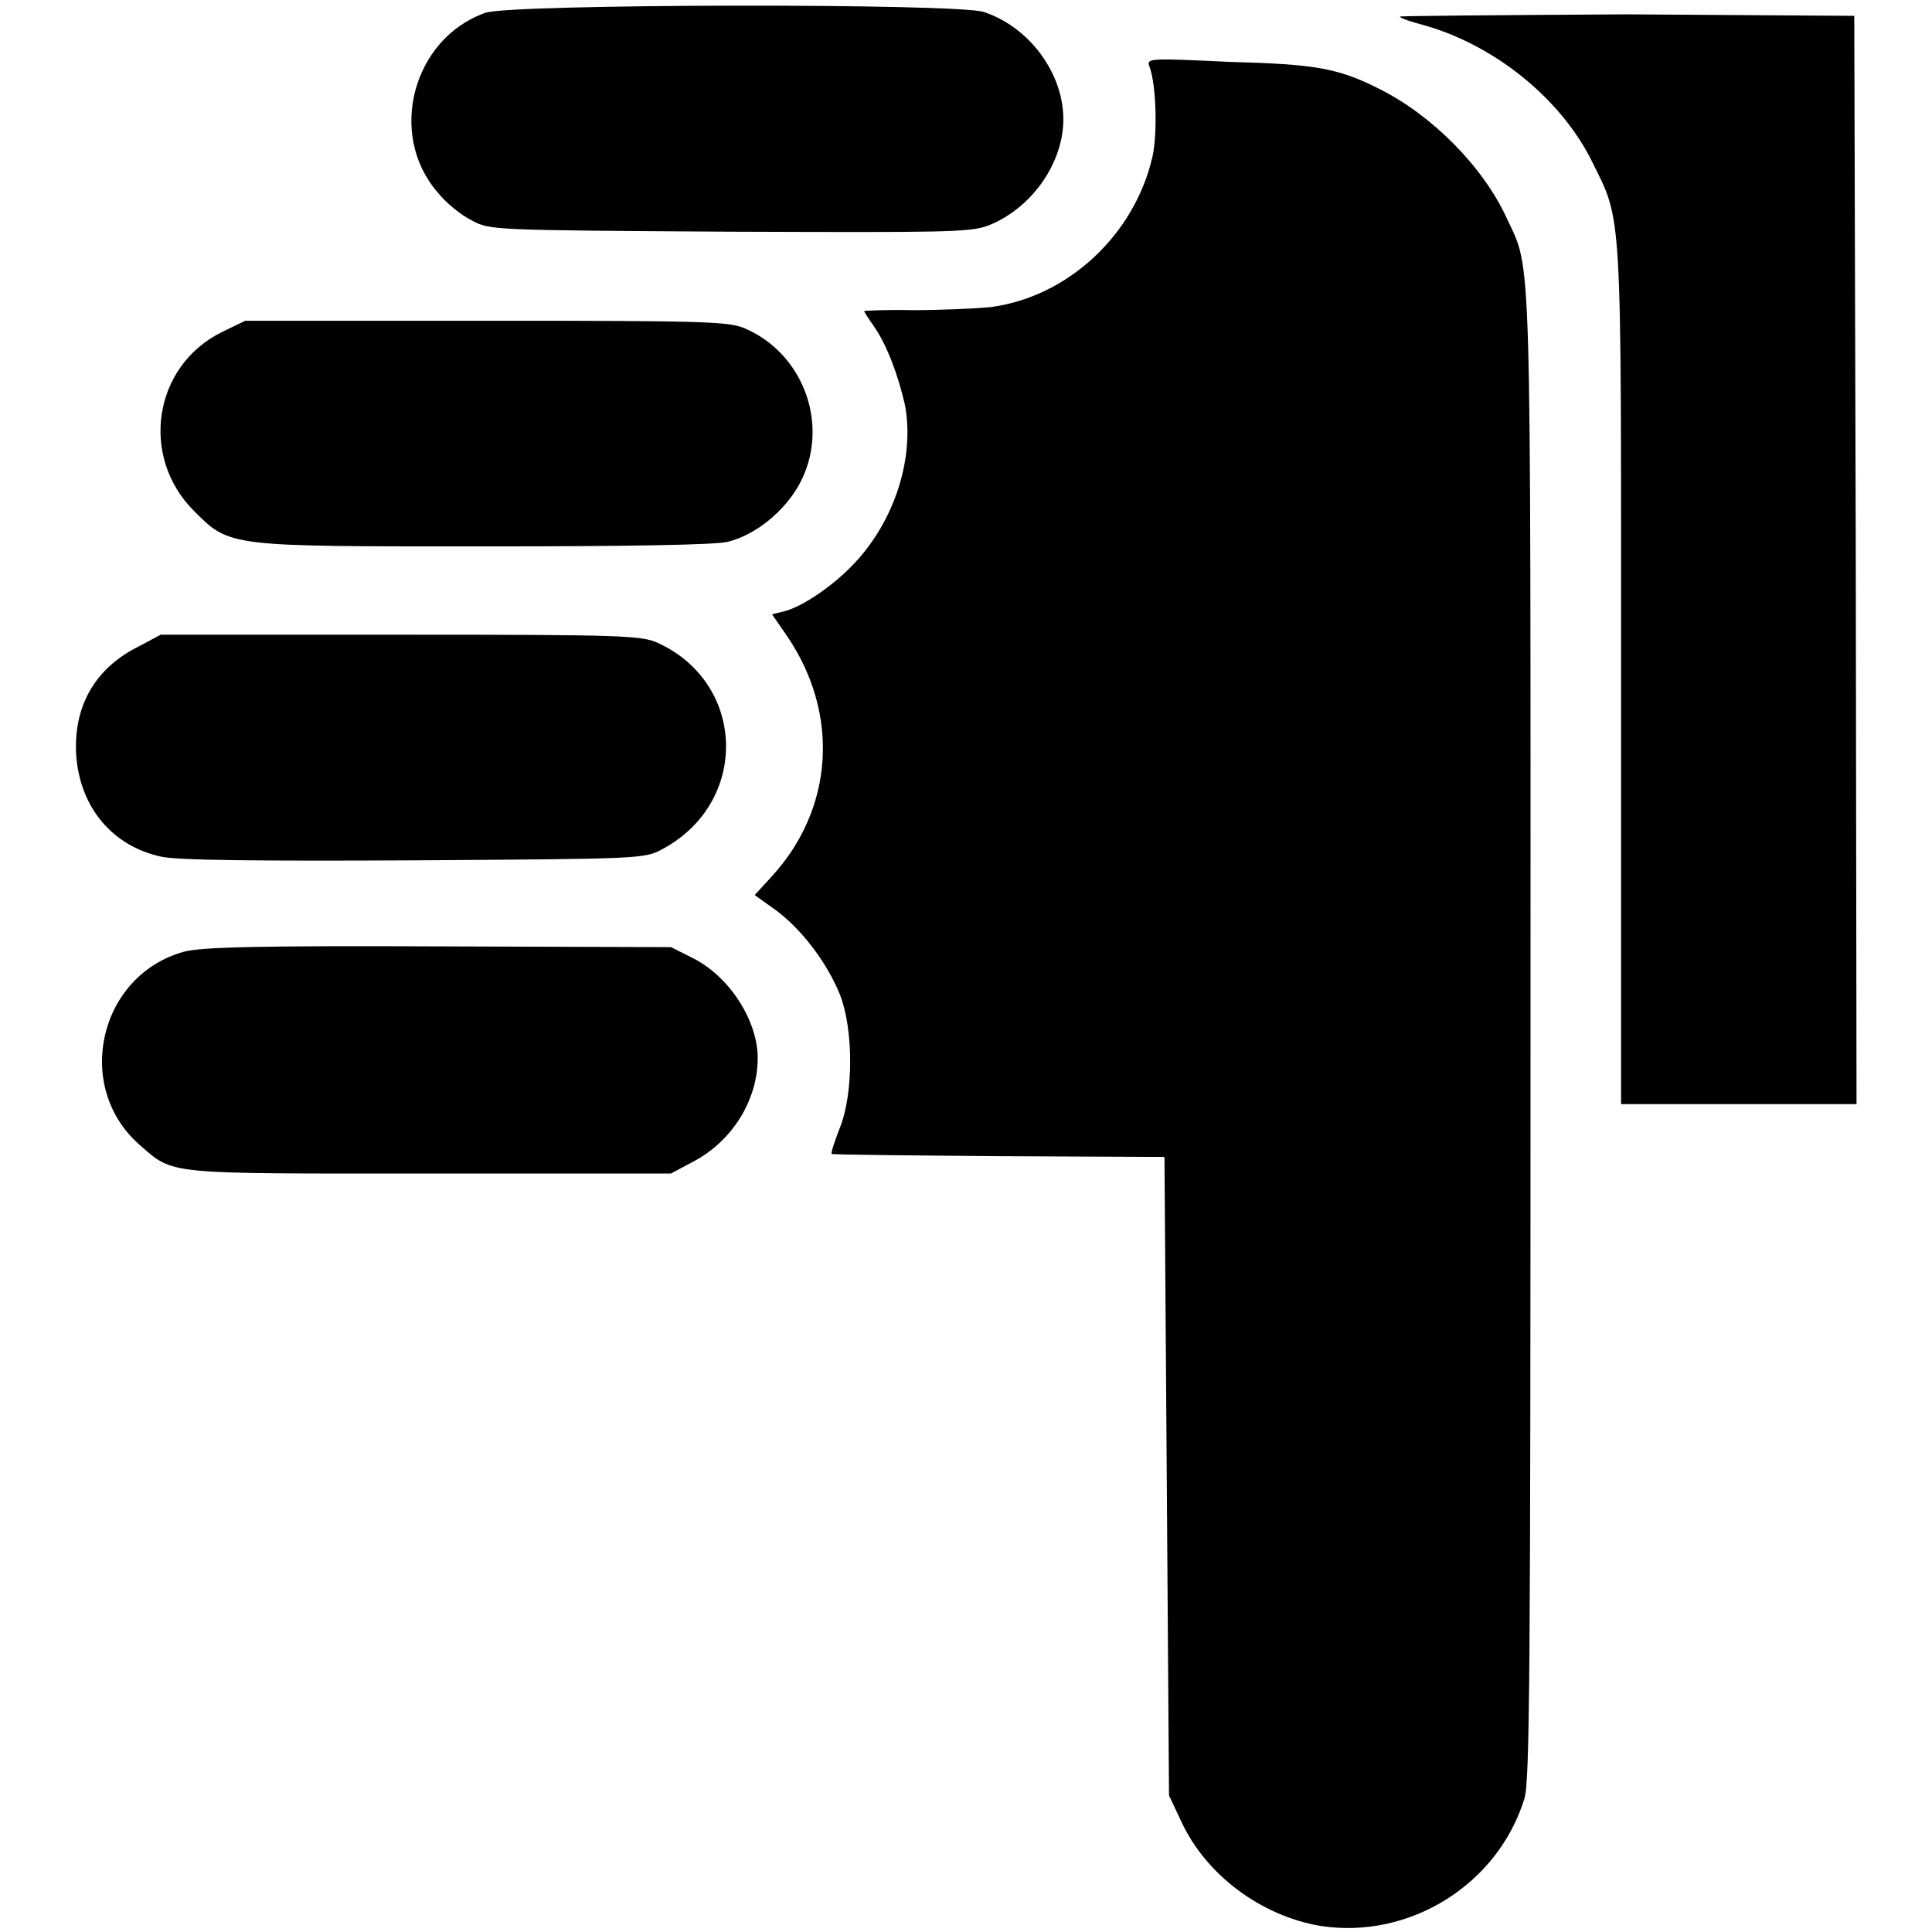
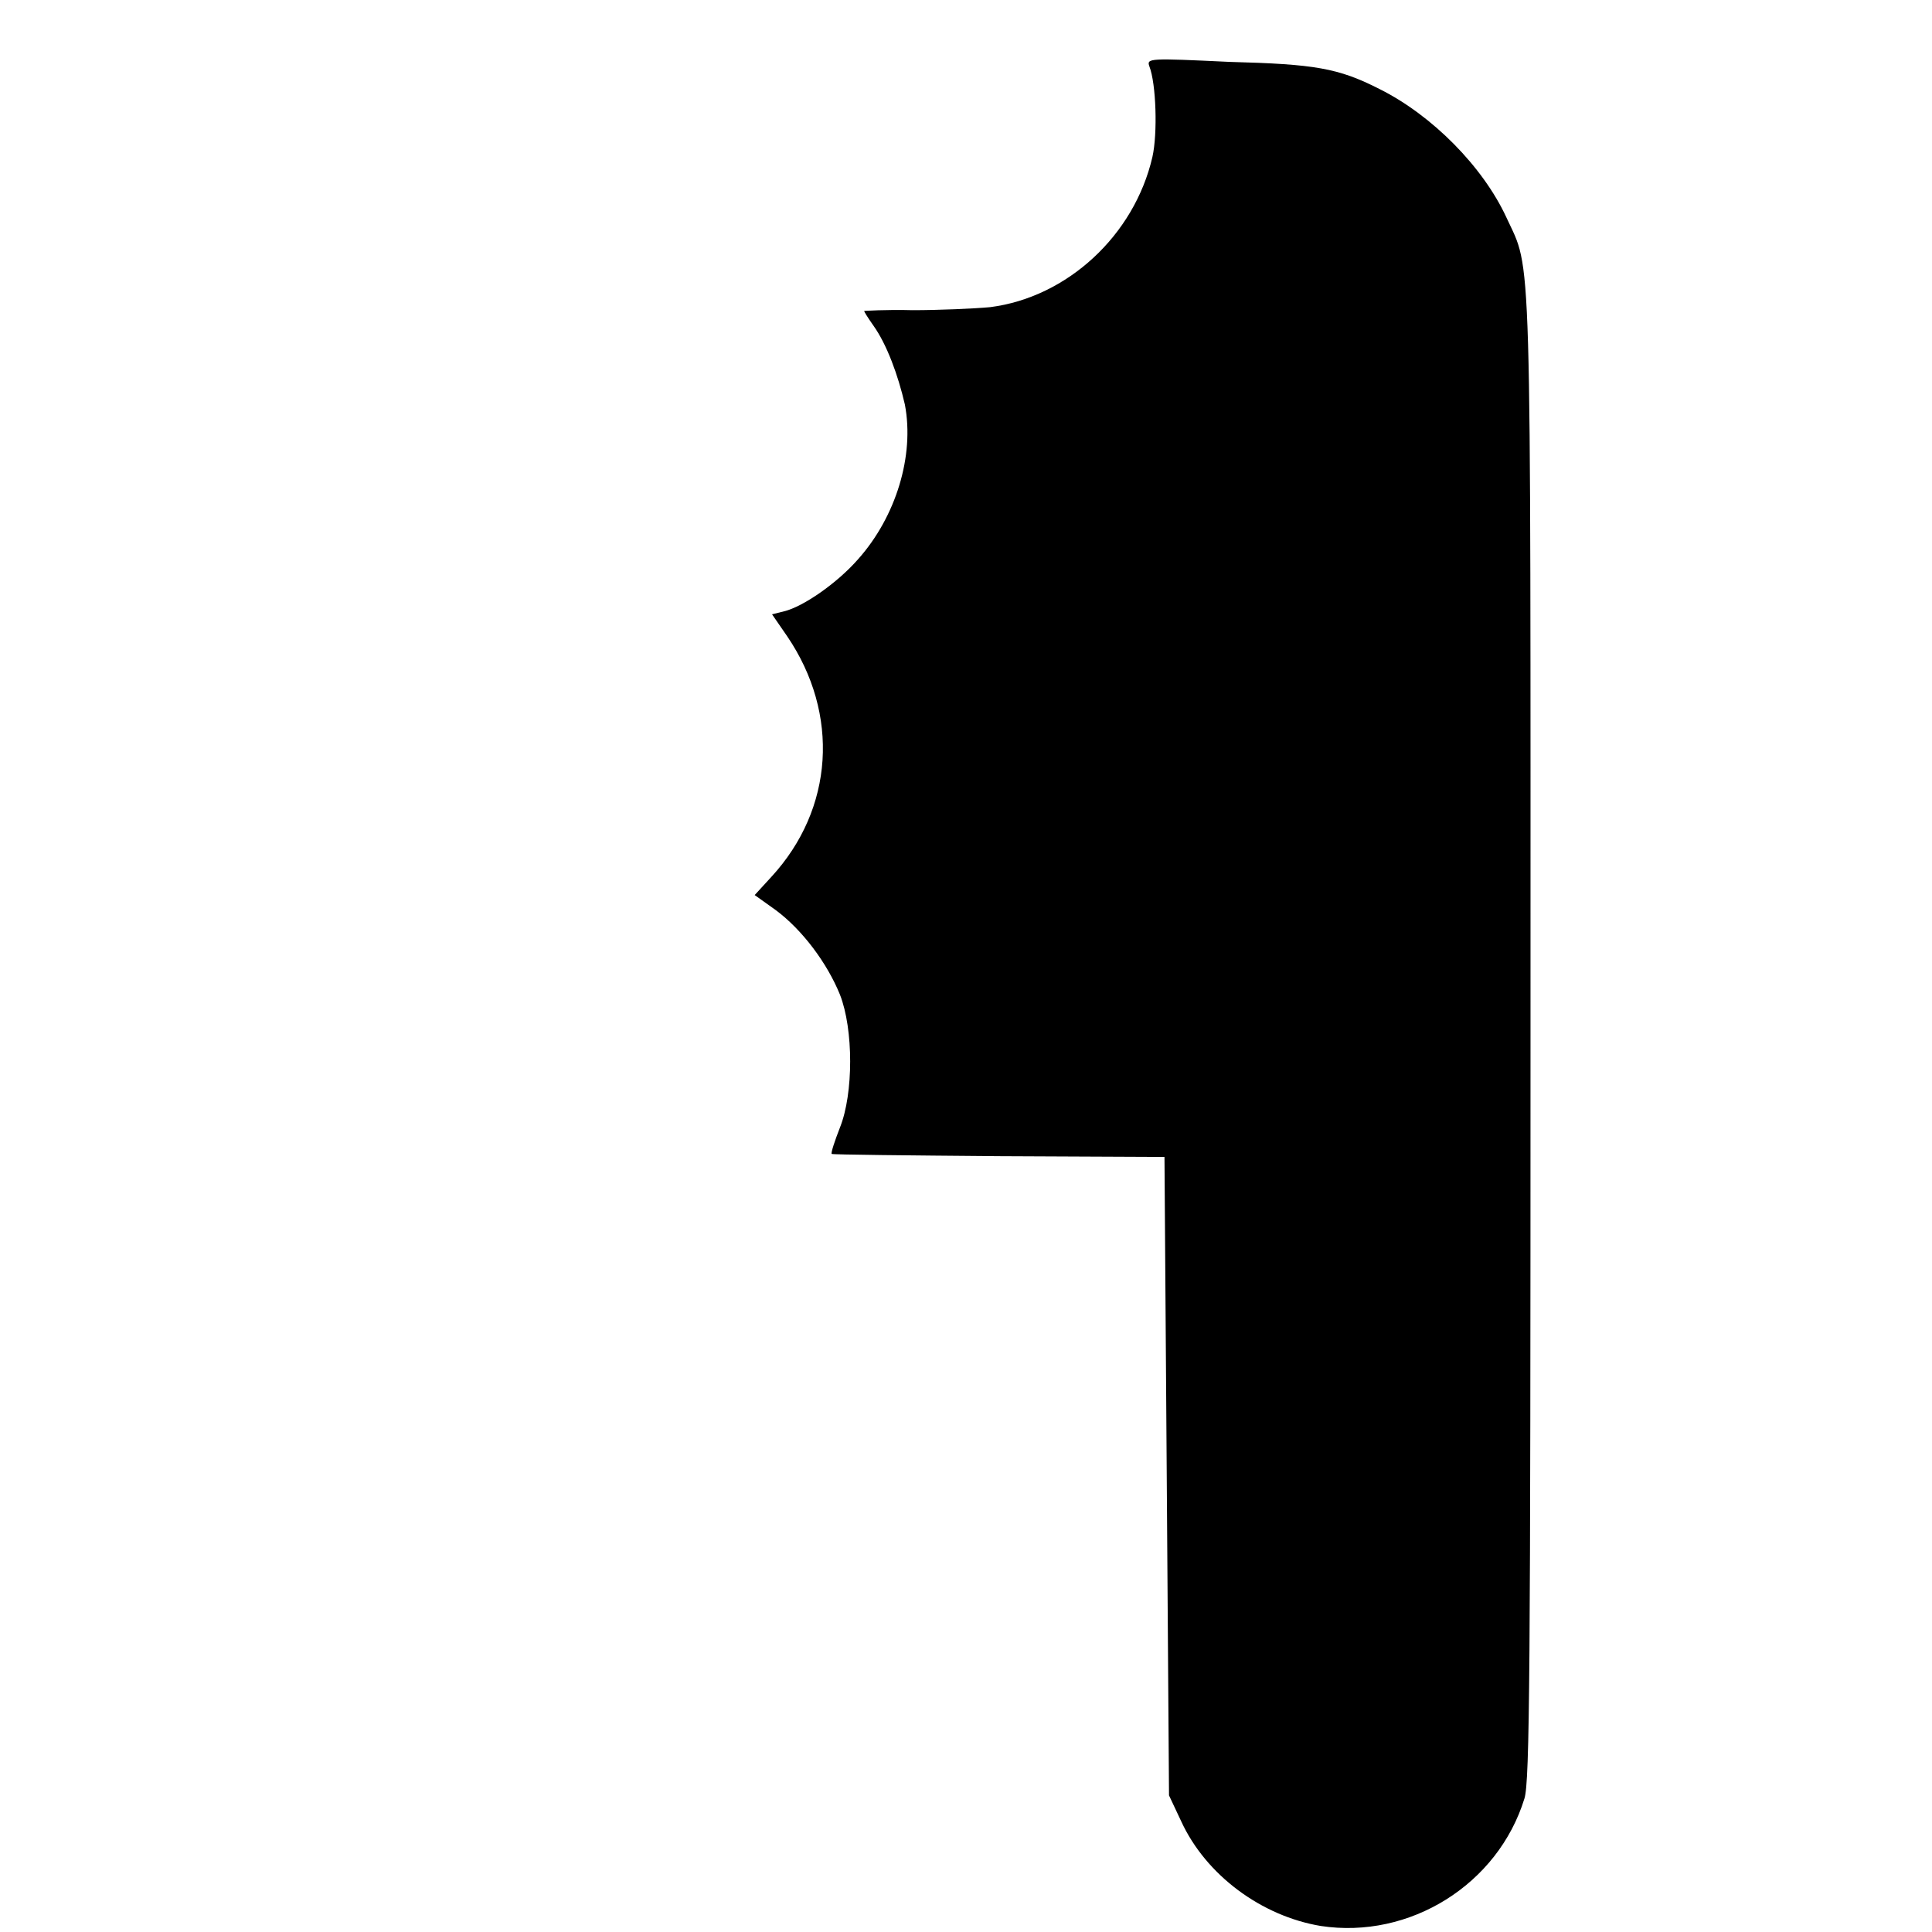
<svg xmlns="http://www.w3.org/2000/svg" version="1.1" x="0px" y="0px" viewBox="0 0 256 256" enable-background="new 0 0 256 256" xml:space="preserve">
  <g>
    <g>
      <g>
-         <path fill="#000000" d="M64.3,1.7c-9.6,3.4-13,16.1-6.3,23.8c1.1,1.4,3.1,3,4.5,3.7c2.4,1.3,2.6,1.3,34.1,1.5c28.5,0.1,31.9,0.1,34.3-0.8c5.7-2.2,10-8.2,10-14.1c0-6.1-4.5-12.2-10.5-14.2C127.3,0.4,67.4,0.5,64.3,1.7z" />
-         <path fill="#000000" d="M185.5,2.2c0,0.2,1.5,0.7,3.4,1.2c9.3,2.7,17.9,9.7,22,17.9c4.1,8.3,3.9,5.2,3.9,68.2v56.8h15.6H246l-0.1-72.1l-0.2-72.1l-30.1-0.2C199.1,2,185.5,2.1,185.5,2.2z" />
        <path fill="#000000" d="M152.3,8.8c0.9,2.3,1.1,8.9,0.4,12c-2.4,10.4-11.3,18.6-21.5,19.9c-2.2,0.2-6.8,0.4-10.3,0.4c-3.5-0.1-6.4,0.1-6.4,0.1c0,0.1,0.5,0.9,1.2,1.9c1.8,2.5,3.3,6.6,4.2,10.5c1.3,6.8-1.2,14.9-6.2,20.5c-2.8,3.2-7.3,6.3-9.8,6.9l-1.6,0.4l2,2.9c7,10.3,6.2,22.9-2.1,31.9l-2.2,2.4l2.8,2c3.5,2.6,6.8,7,8.5,11.2c1.8,4.6,1.8,13.1,0,17.6c-0.7,1.8-1.2,3.3-1.1,3.5c0.1,0.1,10.1,0.2,22.2,0.3l21.9,0.1l0.3,42.3l0.3,42.3l1.6,3.4c3.3,7.2,10.7,12.6,18.5,13.9c11.8,1.8,23.5-5.5,27-16.9c0.7-2.3,0.8-16.7,0.8-101.1c0-107.2,0.2-101-3.2-108.4c-3.1-6.7-9.8-13.5-16.8-17c-5.5-2.8-8.6-3.3-19.9-3.6C152.3,7.7,151.9,7.7,152.3,8.8z" />
-         <path fill="#000000" d="M29.4,44c-9.1,4.5-10.9,16.5-3.7,23.7c4.8,4.8,4.5,4.7,38.6,4.7c18.9,0,30.5-0.2,32.1-0.6c3.7-0.9,7.5-4,9.5-7.6c4.1-7.5,0.8-17.1-7-20.6c-2.2-1-4.6-1.1-34.4-1.1h-32L29.4,44z" />
-         <path fill="#000000" d="M18.3,85.7c-5.8,2.9-8.6,8-8.2,14.4c0.5,6.9,4.8,12,11.2,13.4c2.1,0.5,12.5,0.6,33.6,0.5c30.2-0.2,30.5-0.2,32.9-1.5c11.5-6.2,11.1-21.9-0.6-27.3c-2.2-1-4.6-1.1-34.1-1.1H21.3L18.3,85.7z" />
-         <path fill="#000000" d="M24.4,126.1c-11.3,3.1-14.7,17.9-5.9,25.6c4.6,4,3.1,3.8,38.4,3.8h32l3-1.6c5.1-2.7,8.5-8.1,8.5-13.7c0-5-3.8-10.9-8.7-13.3l-2.8-1.4l-30.8-0.1C34.2,125.3,26.6,125.5,24.4,126.1z" />
      </g>
    </g>
  </g>
</svg>